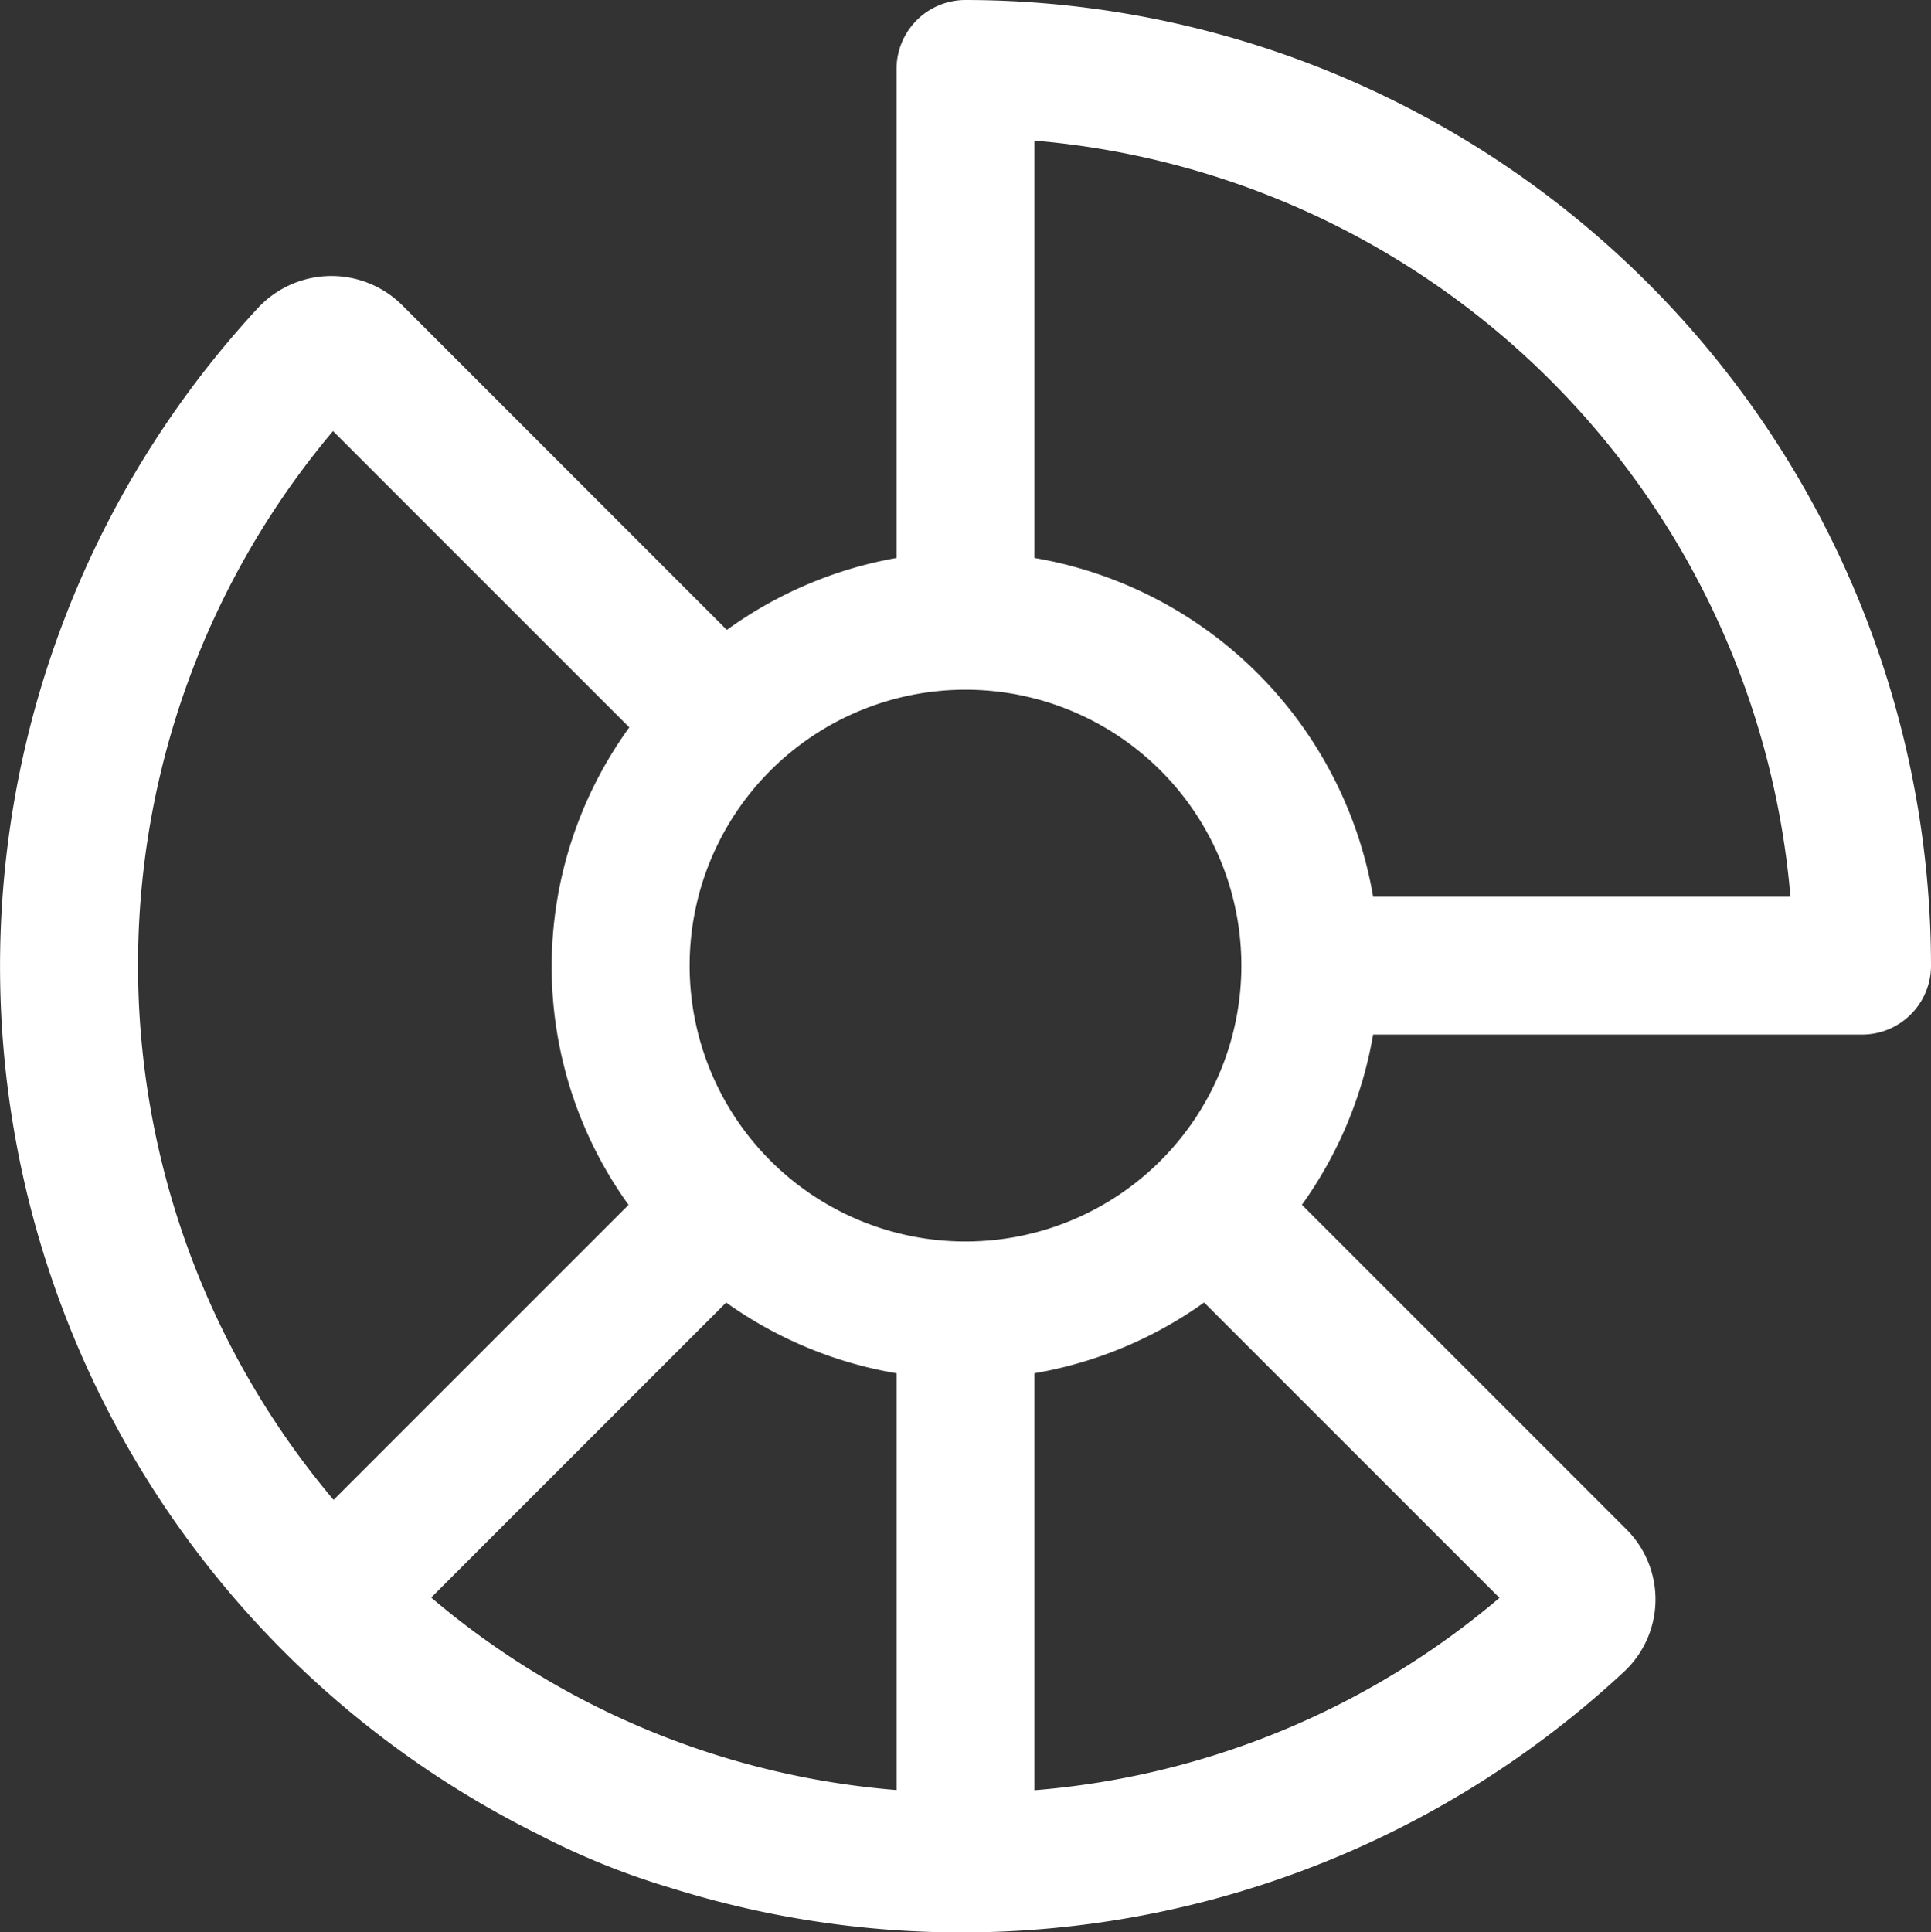
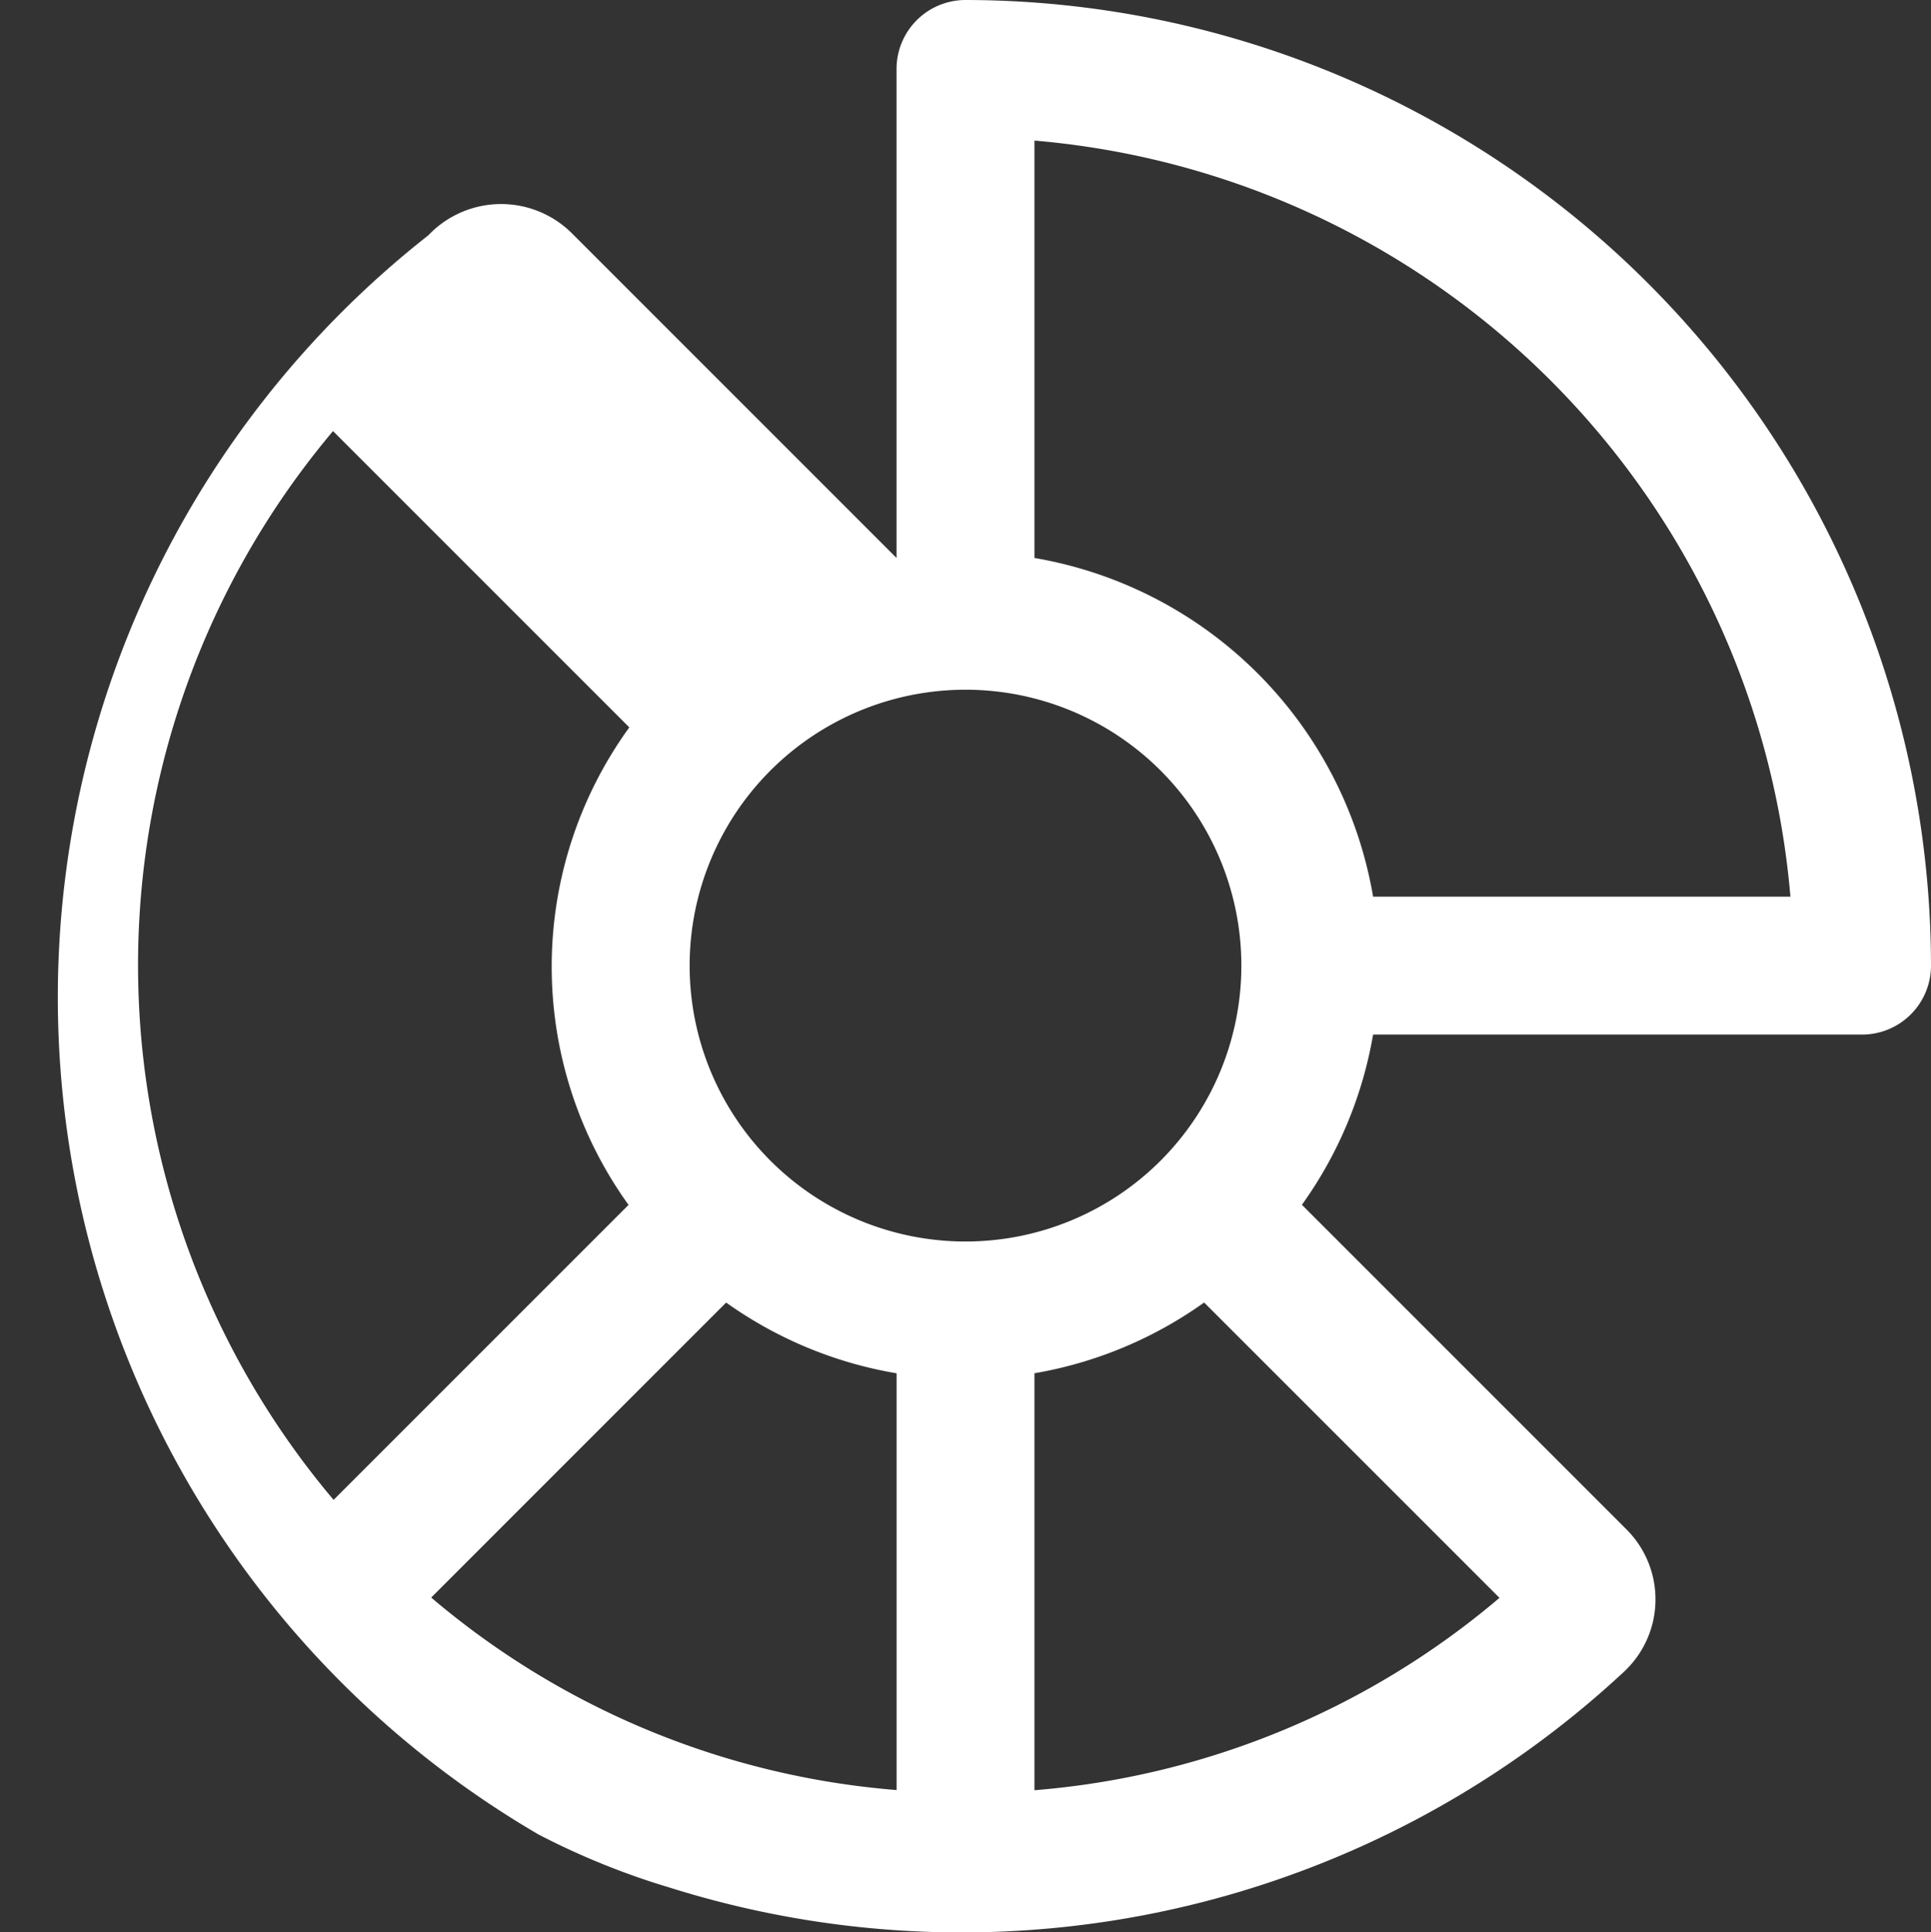
<svg xmlns="http://www.w3.org/2000/svg" width="43.68" height="43.705" viewBox="0 0 43.68 43.705">
  <rect x="0" y="0" width="43.68" height="43.705" fill="#333333" stroke="none" />
  <g id="chart-sunburst" transform="translate(-3.12 -3.12)">
-     <path id="Pfad_624" data-name="Pfad 624" d="M24.96,3.12A1.56,1.56,0,0,0,23.4,4.68V15.74a9.3,9.3,0,0,0-3.838,1.627l-7.335-7.335a2.27,2.27,0,0,0-3.256.037A21.918,21.918,0,0,0,15.3,44.611a16.923,16.923,0,0,0,2.962,1.2,21.993,21.993,0,0,0,21.6-4.886A2.237,2.237,0,0,0,39.9,37.7l-7.33-7.33A9.3,9.3,0,0,0,34.18,26.52H45.24a1.56,1.56,0,0,0,1.56-1.56A21.865,21.865,0,0,0,24.96,3.12Zm0,15.6a6.24,6.24,0,1,1-6.24,6.24,6.24,6.24,0,0,1,6.24-6.24ZM10.655,12.872l6.7,6.7a9.22,9.22,0,0,0-.017,10.8l-6.672,6.672a18.747,18.747,0,0,1-.012-24.175Zm2.22,26.38,6.671-6.671a9.3,9.3,0,0,0,3.855,1.6v9.426a18.53,18.53,0,0,1-10.525-4.352Zm13.645,4.36V34.18a9.3,9.3,0,0,0,3.838-1.6l6.681,6.68A18.548,18.548,0,0,1,26.52,43.611ZM34.18,23.4a9.369,9.369,0,0,0-7.66-7.66V6.3a18.751,18.751,0,0,1,17.1,17.1Z" fill="#fff" />
+     <path id="Pfad_624" data-name="Pfad 624" d="M24.96,3.12A1.56,1.56,0,0,0,23.4,4.68V15.74l-7.335-7.335a2.27,2.27,0,0,0-3.256.037A21.918,21.918,0,0,0,15.3,44.611a16.923,16.923,0,0,0,2.962,1.2,21.993,21.993,0,0,0,21.6-4.886A2.237,2.237,0,0,0,39.9,37.7l-7.33-7.33A9.3,9.3,0,0,0,34.18,26.52H45.24a1.56,1.56,0,0,0,1.56-1.56A21.865,21.865,0,0,0,24.96,3.12Zm0,15.6a6.24,6.24,0,1,1-6.24,6.24,6.24,6.24,0,0,1,6.24-6.24ZM10.655,12.872l6.7,6.7a9.22,9.22,0,0,0-.017,10.8l-6.672,6.672a18.747,18.747,0,0,1-.012-24.175Zm2.22,26.38,6.671-6.671a9.3,9.3,0,0,0,3.855,1.6v9.426a18.53,18.53,0,0,1-10.525-4.352Zm13.645,4.36V34.18a9.3,9.3,0,0,0,3.838-1.6l6.681,6.68A18.548,18.548,0,0,1,26.52,43.611ZM34.18,23.4a9.369,9.369,0,0,0-7.66-7.66V6.3a18.751,18.751,0,0,1,17.1,17.1Z" fill="#fff" />
  </g>
</svg>